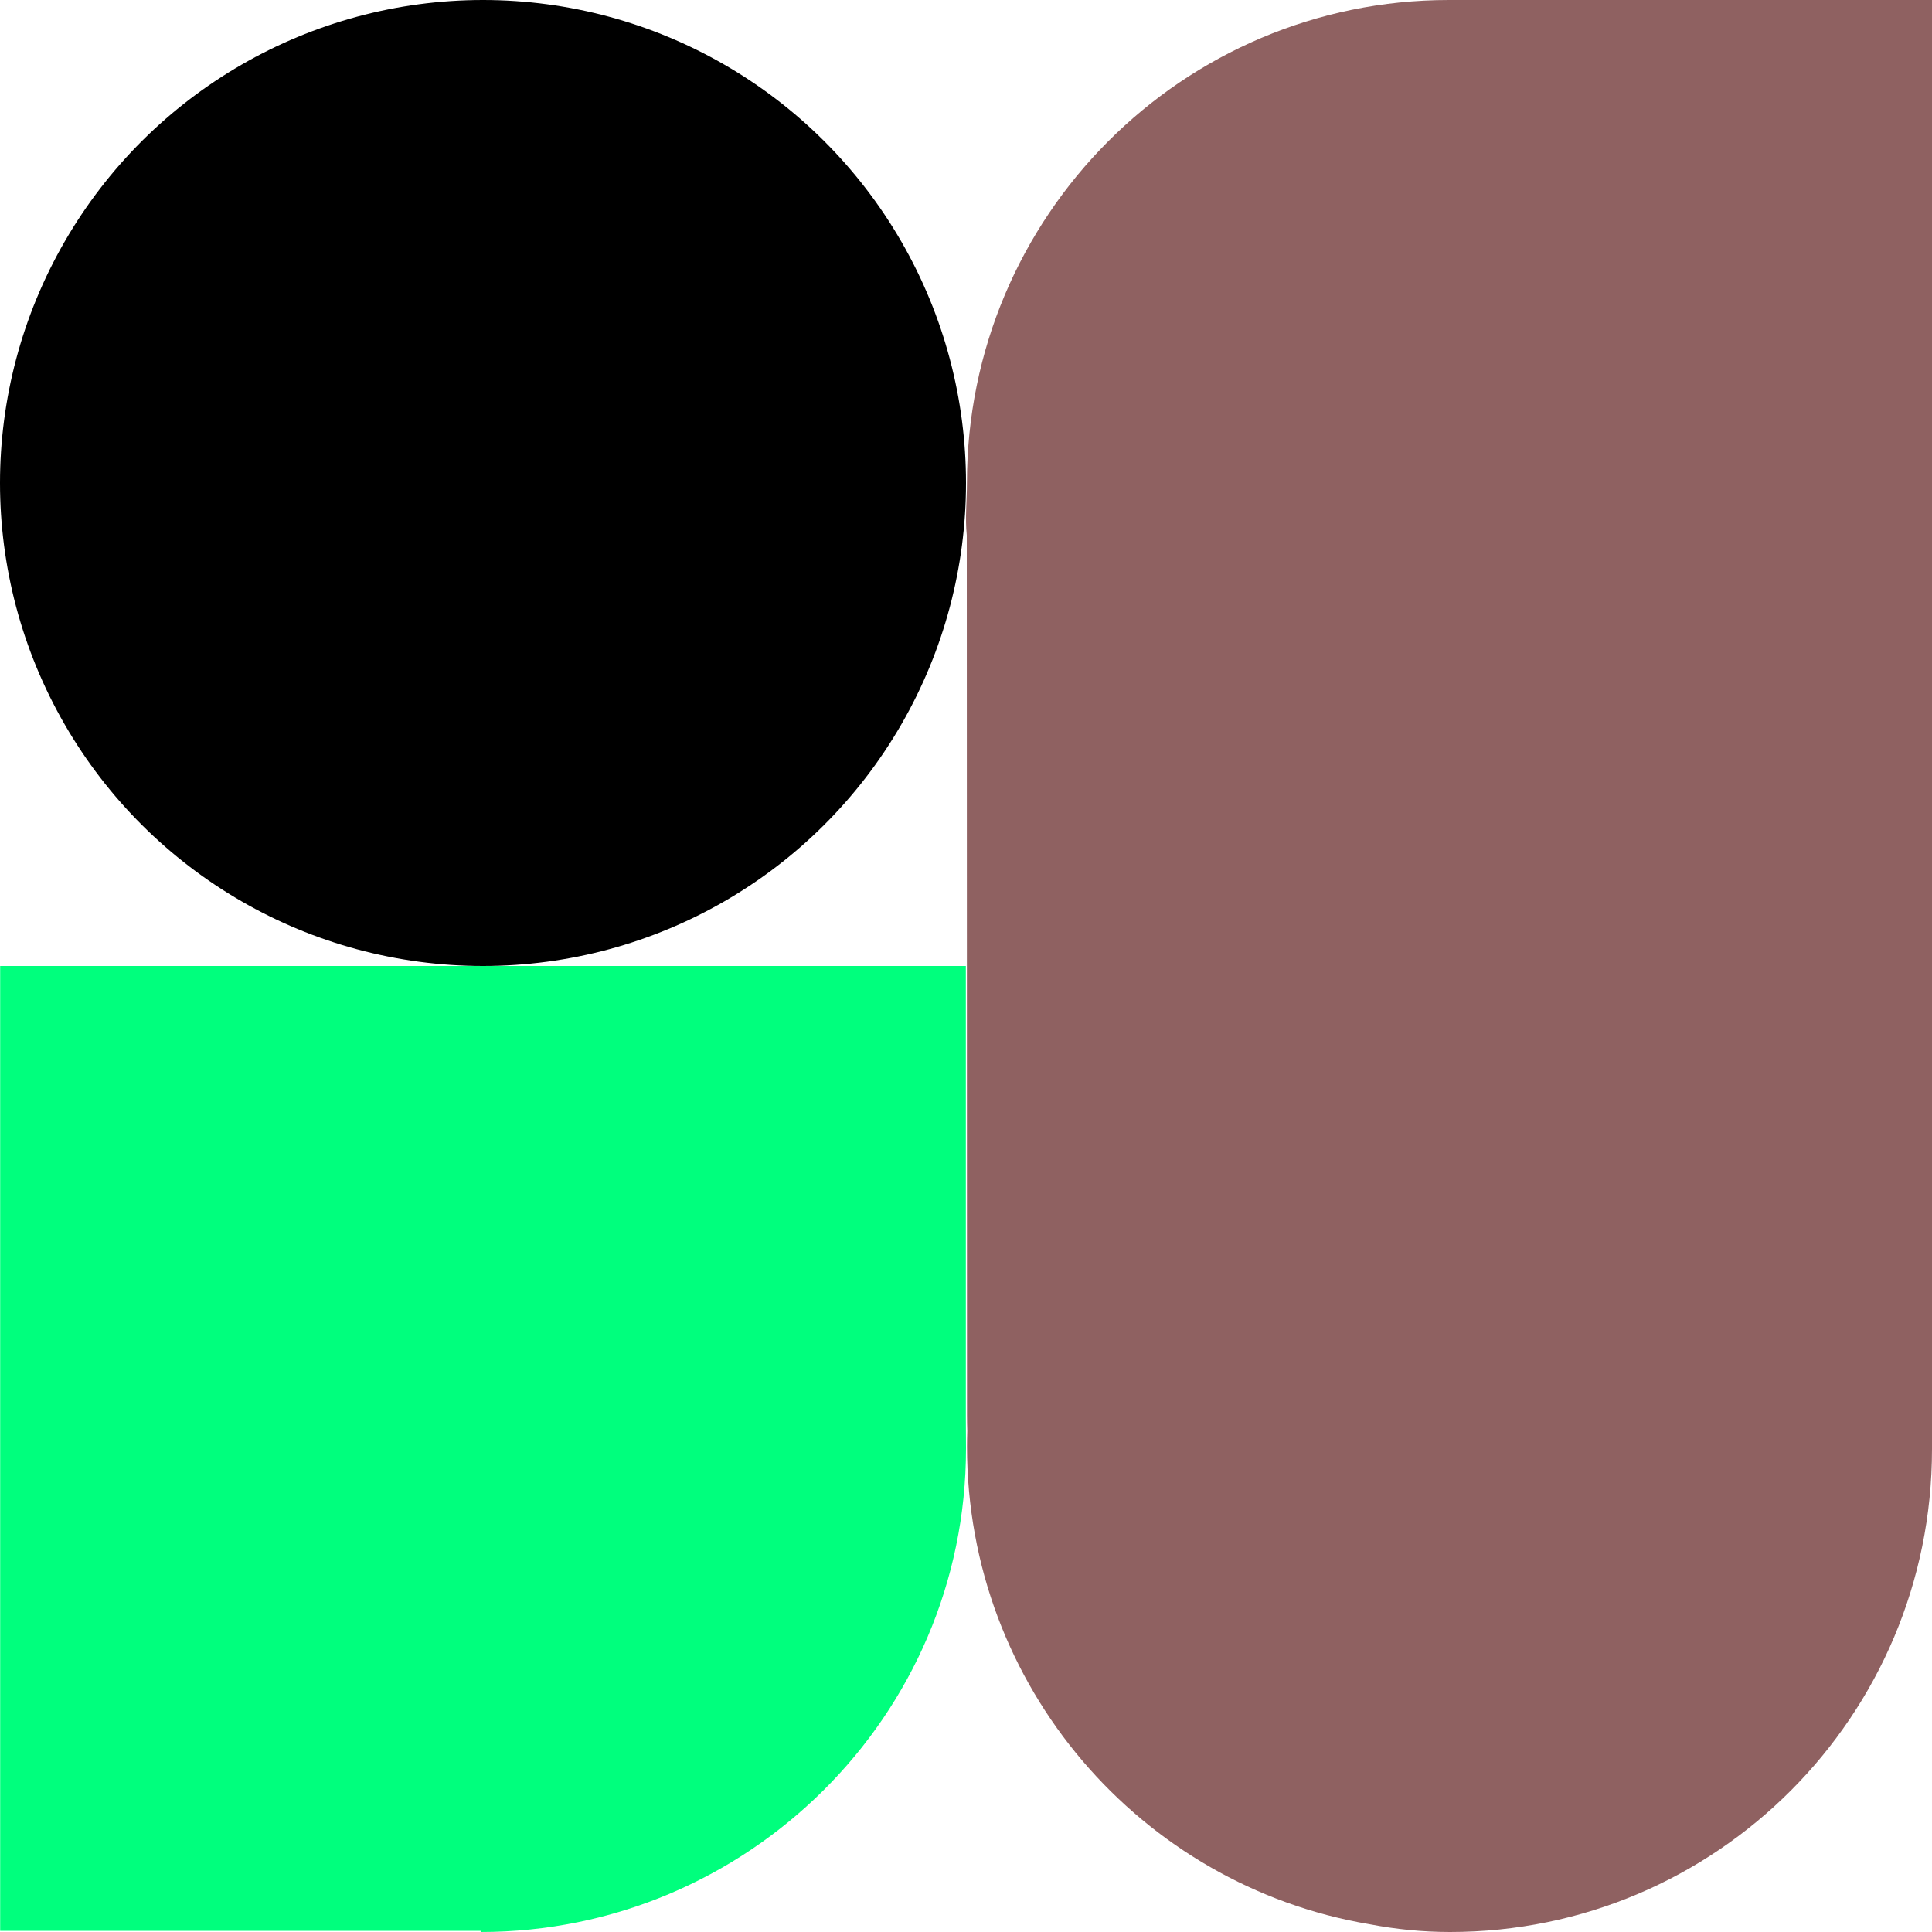
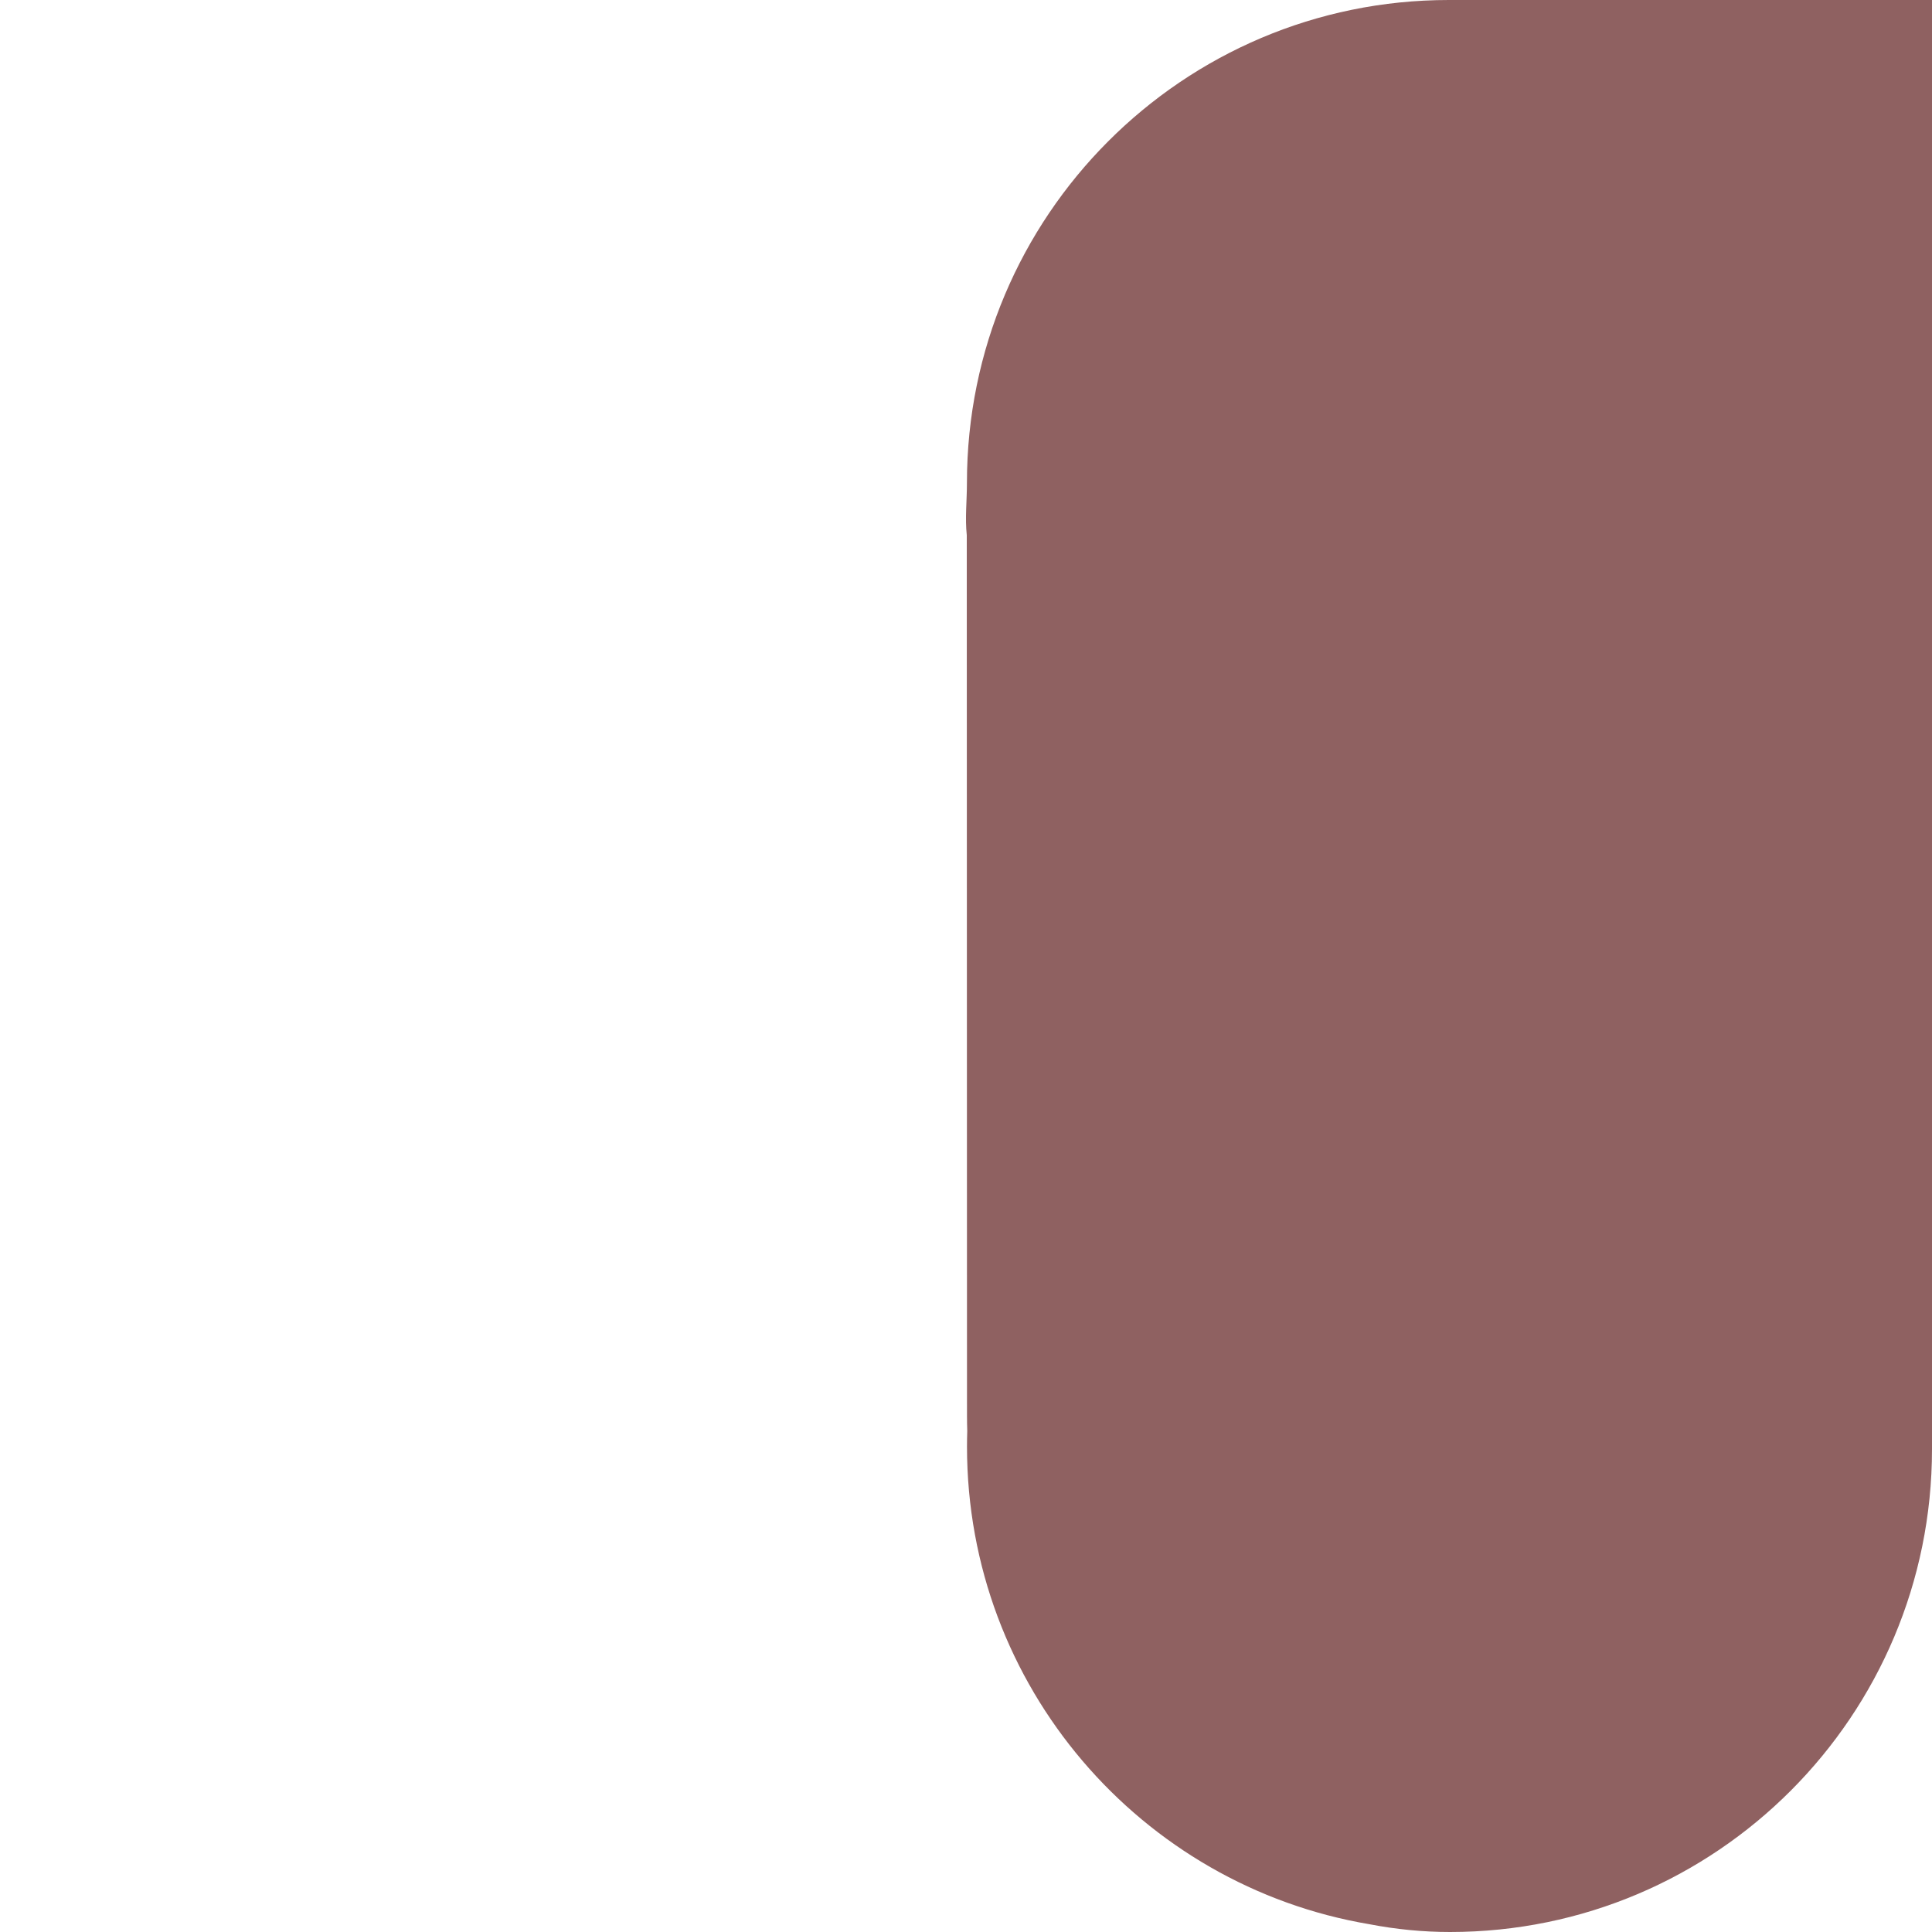
<svg xmlns="http://www.w3.org/2000/svg" width="60" height="60" viewBox="0 0 60 60" fill="none">
  <path d="M30.031 43.96C30.031 44.121 30.034 44.283 30.039 44.444C30.034 44.605 30.031 44.765 30.031 44.928C30.031 52.378 35.437 58.562 42.531 59.759C43.345 59.916 44.182 60 45.034 60C53.3 60 60 53.286 60 45.003L60 0L44.995 -6.4531e-07C36.73 -1.0008e-06 30.029 6.714 30.029 14.997C30.029 15.544 29.967 16.088 30.024 16.621" fill="#8F6161" />
-   <path d="M0.005 30L0.005 59.965L14.927 59.965L14.927 60C23.206 60 30 53.287 30 44.984C30 44.662 29.995 44.33 29.995 44.01L29.995 30L0 30" fill="#00FF7D" />
-   <ellipse cx="15" cy="15" rx="15" ry="15" transform="rotate(90 15 15)" fill="black" />
</svg>